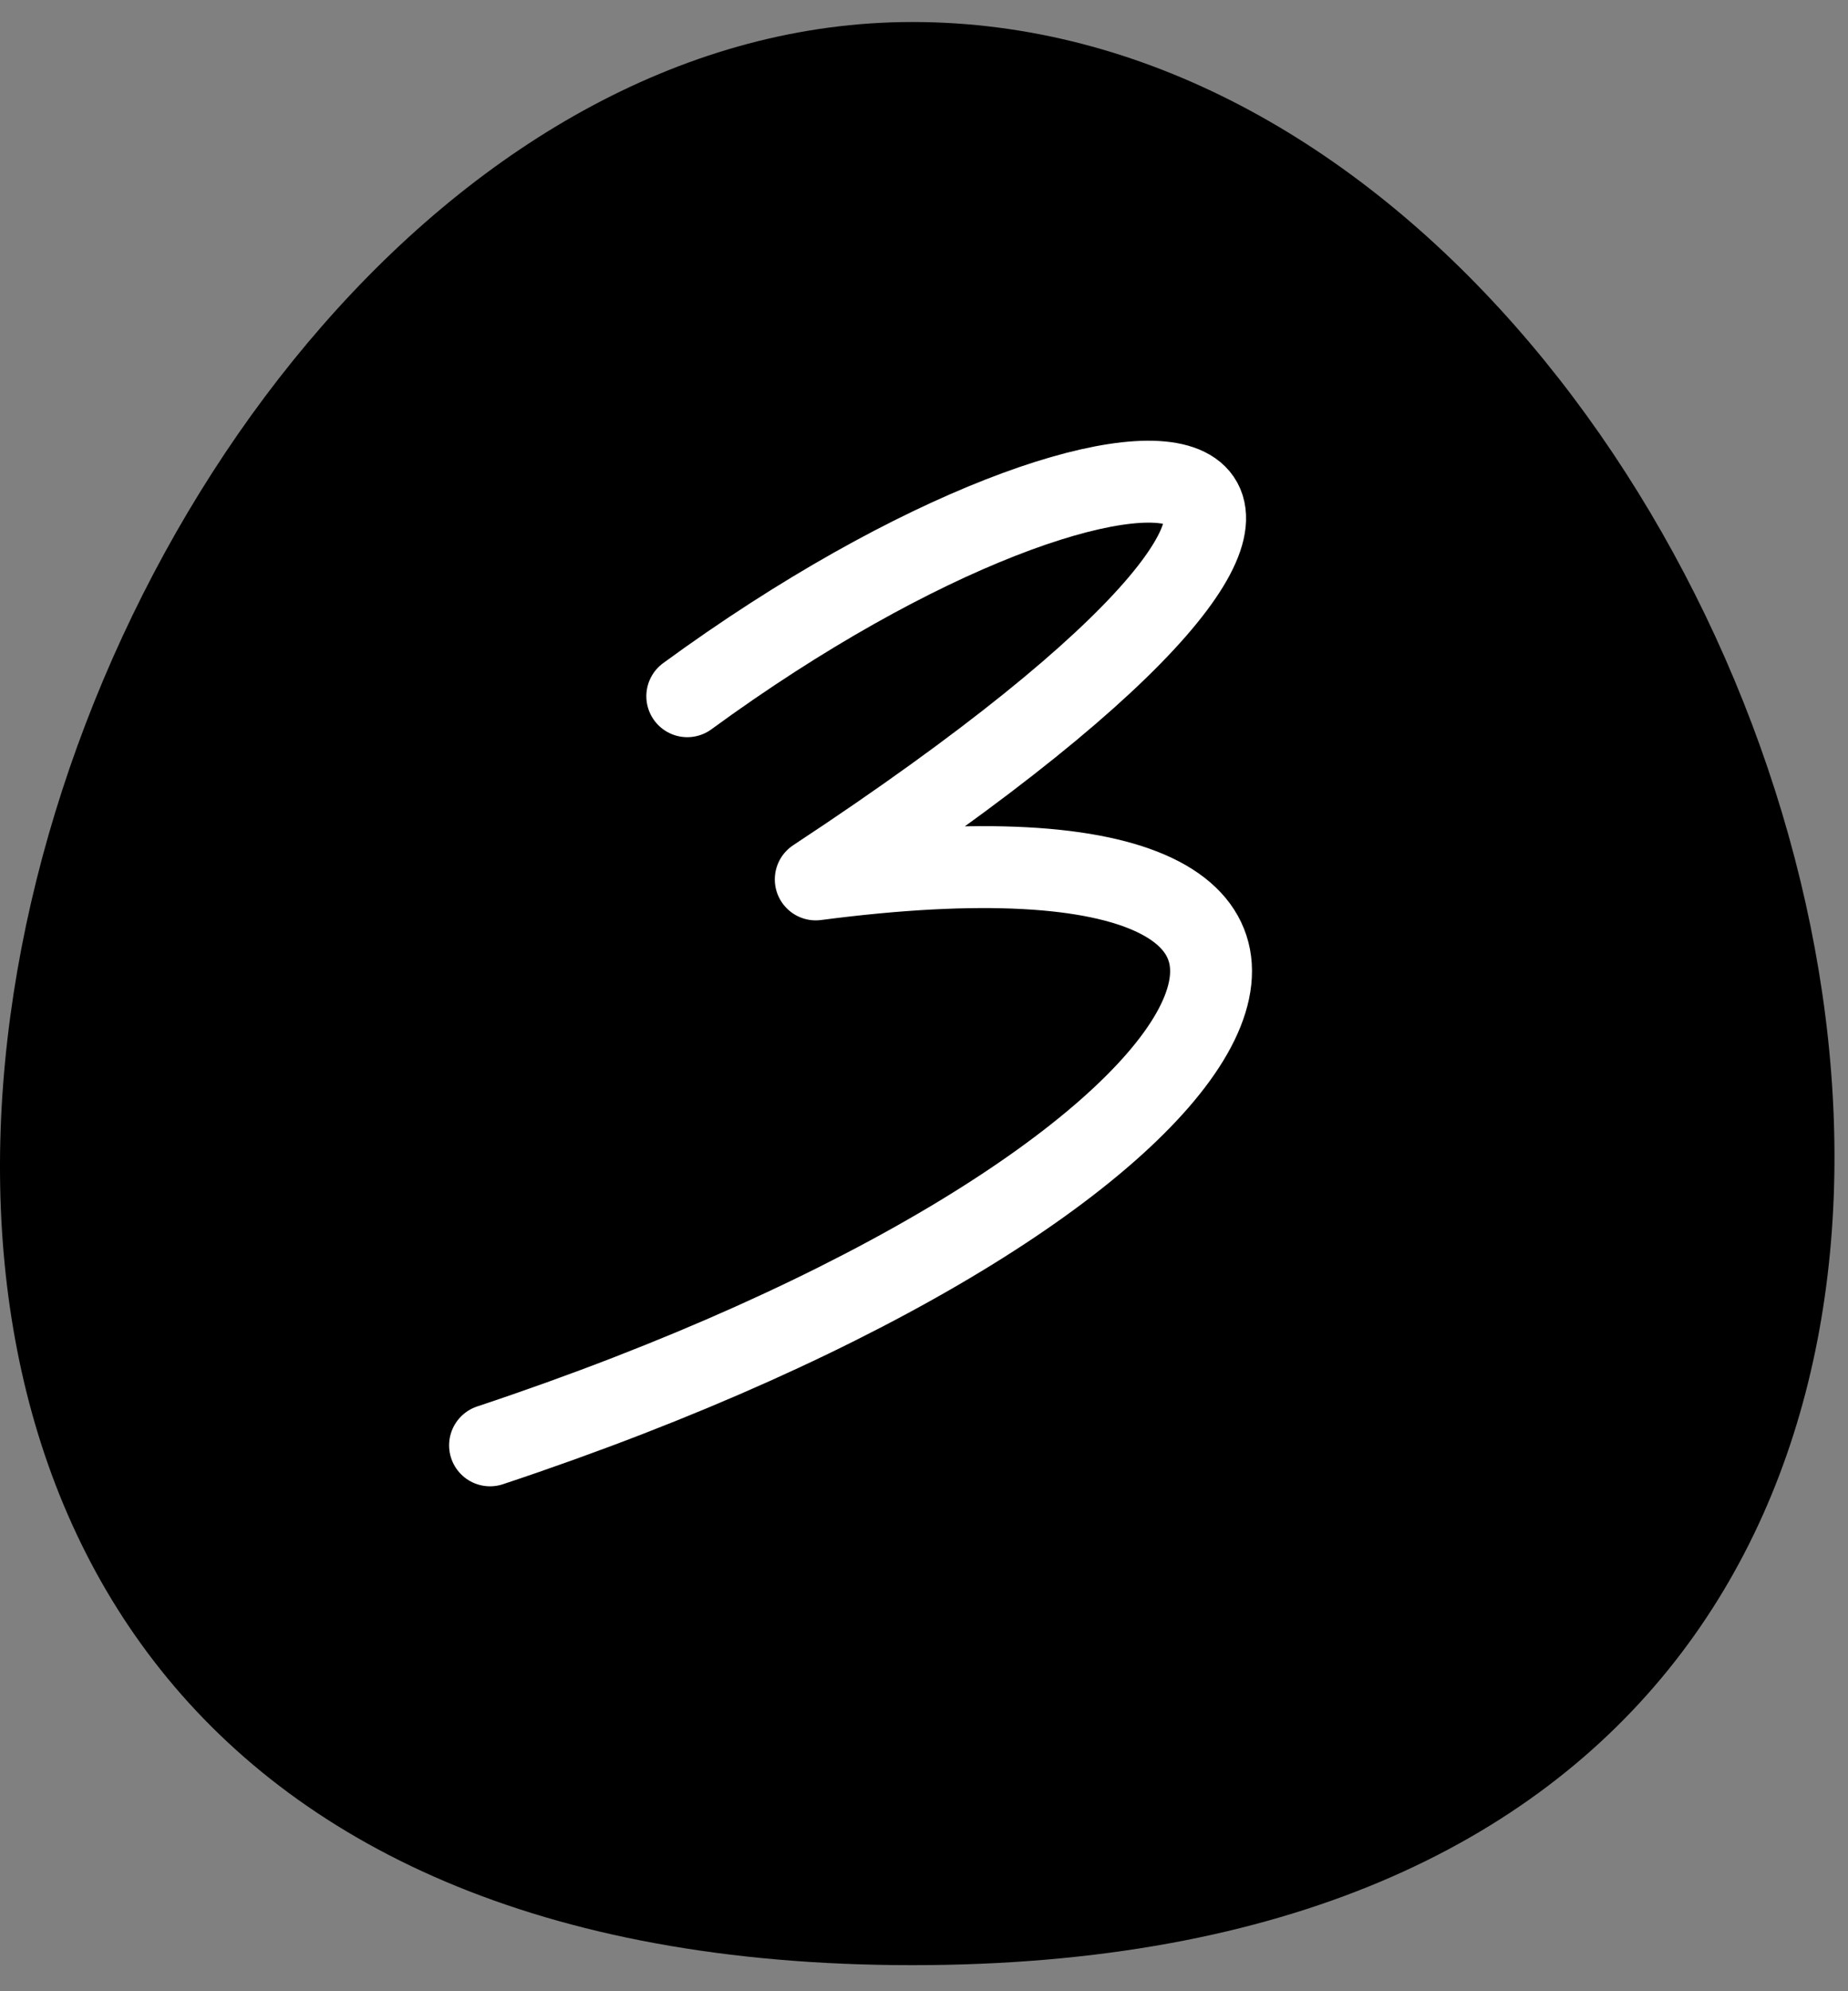
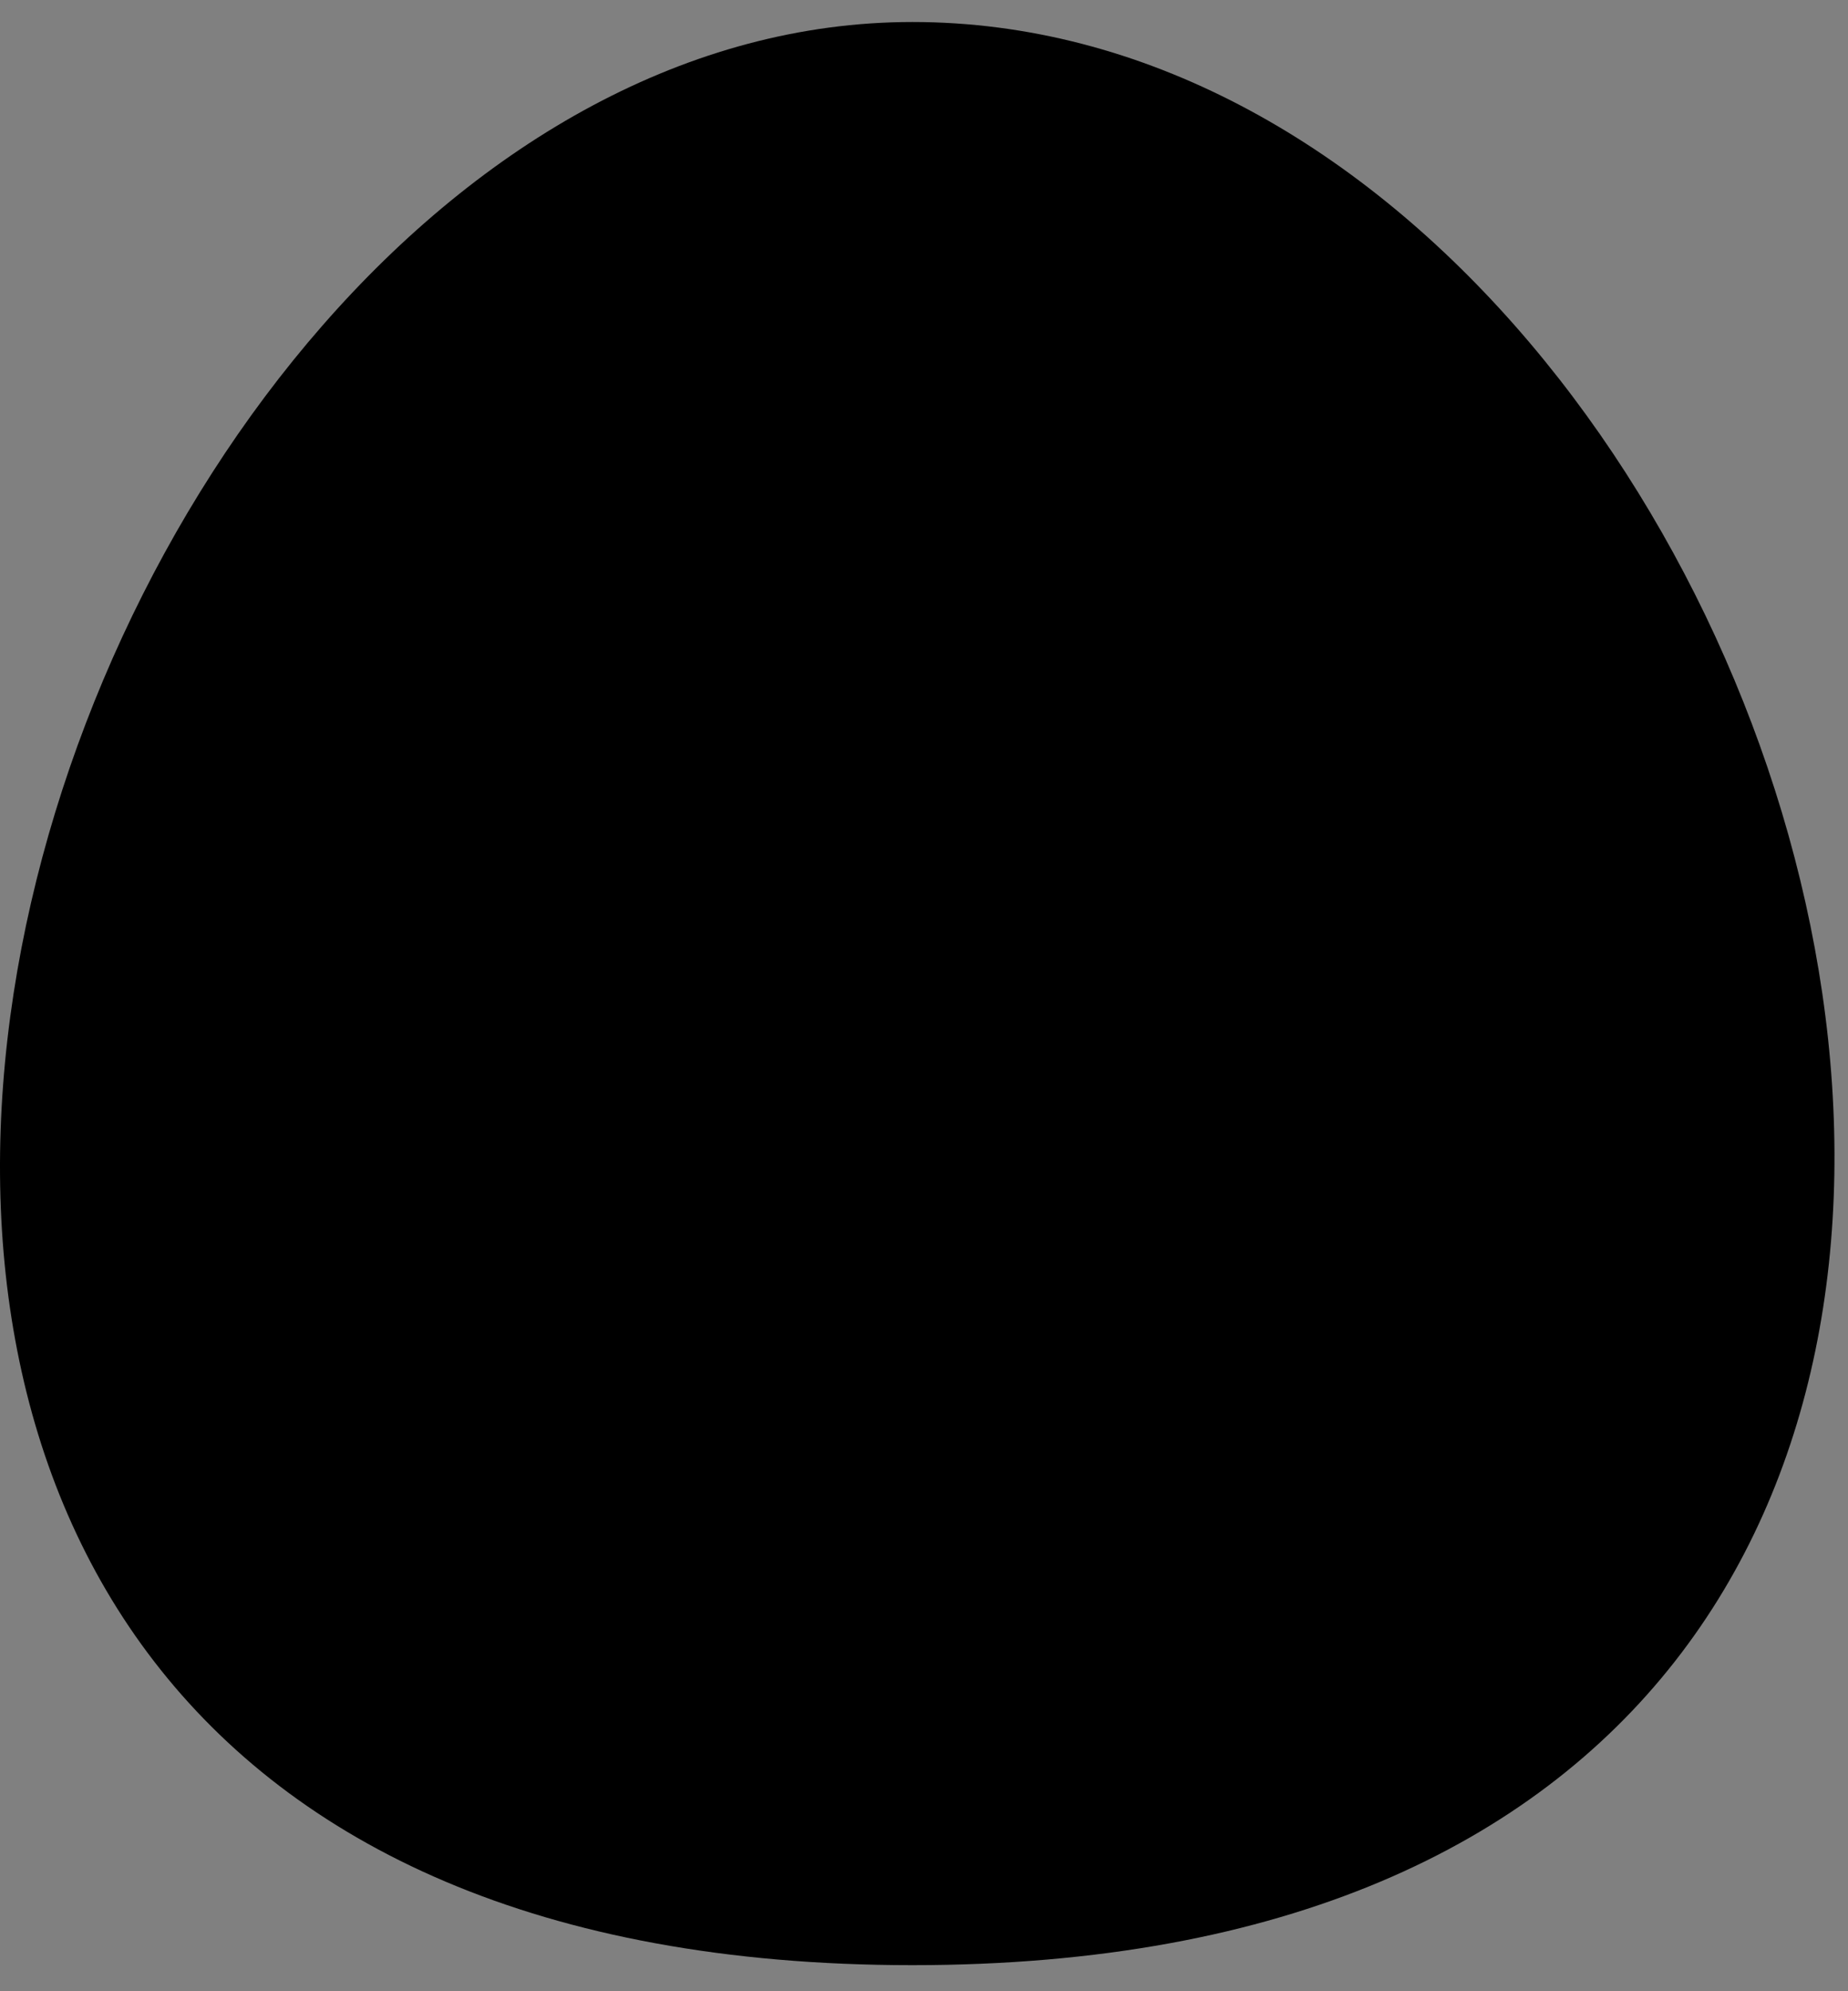
<svg xmlns="http://www.w3.org/2000/svg" width="52" height="56" viewBox="0 0 52 56" fill="none">
  <rect x="0" y="0" width="52" height="56" fill="#808080" stroke="none" />
  <path d="M25.674 0.619C51.814 0.619 67.81 55.267 25.674 55.267C-16.462 55.267 0.365 0.619 25.674 0.619Z" fill="#42B2FC" style="fill:#42B2FC;fill:color(display-p3 0.259 0.698 0.988);fill-opacity:1;" />
-   <path d="M19.339 19.58C32.335 10.085 42.599 11.793 22.954 24.732C41.717 22.278 35.46 33.441 13.789 40.648" stroke="white" style="stroke:white;stroke-opacity:1;" stroke-width="2.304" stroke-linecap="round" stroke-linejoin="round" />
</svg>